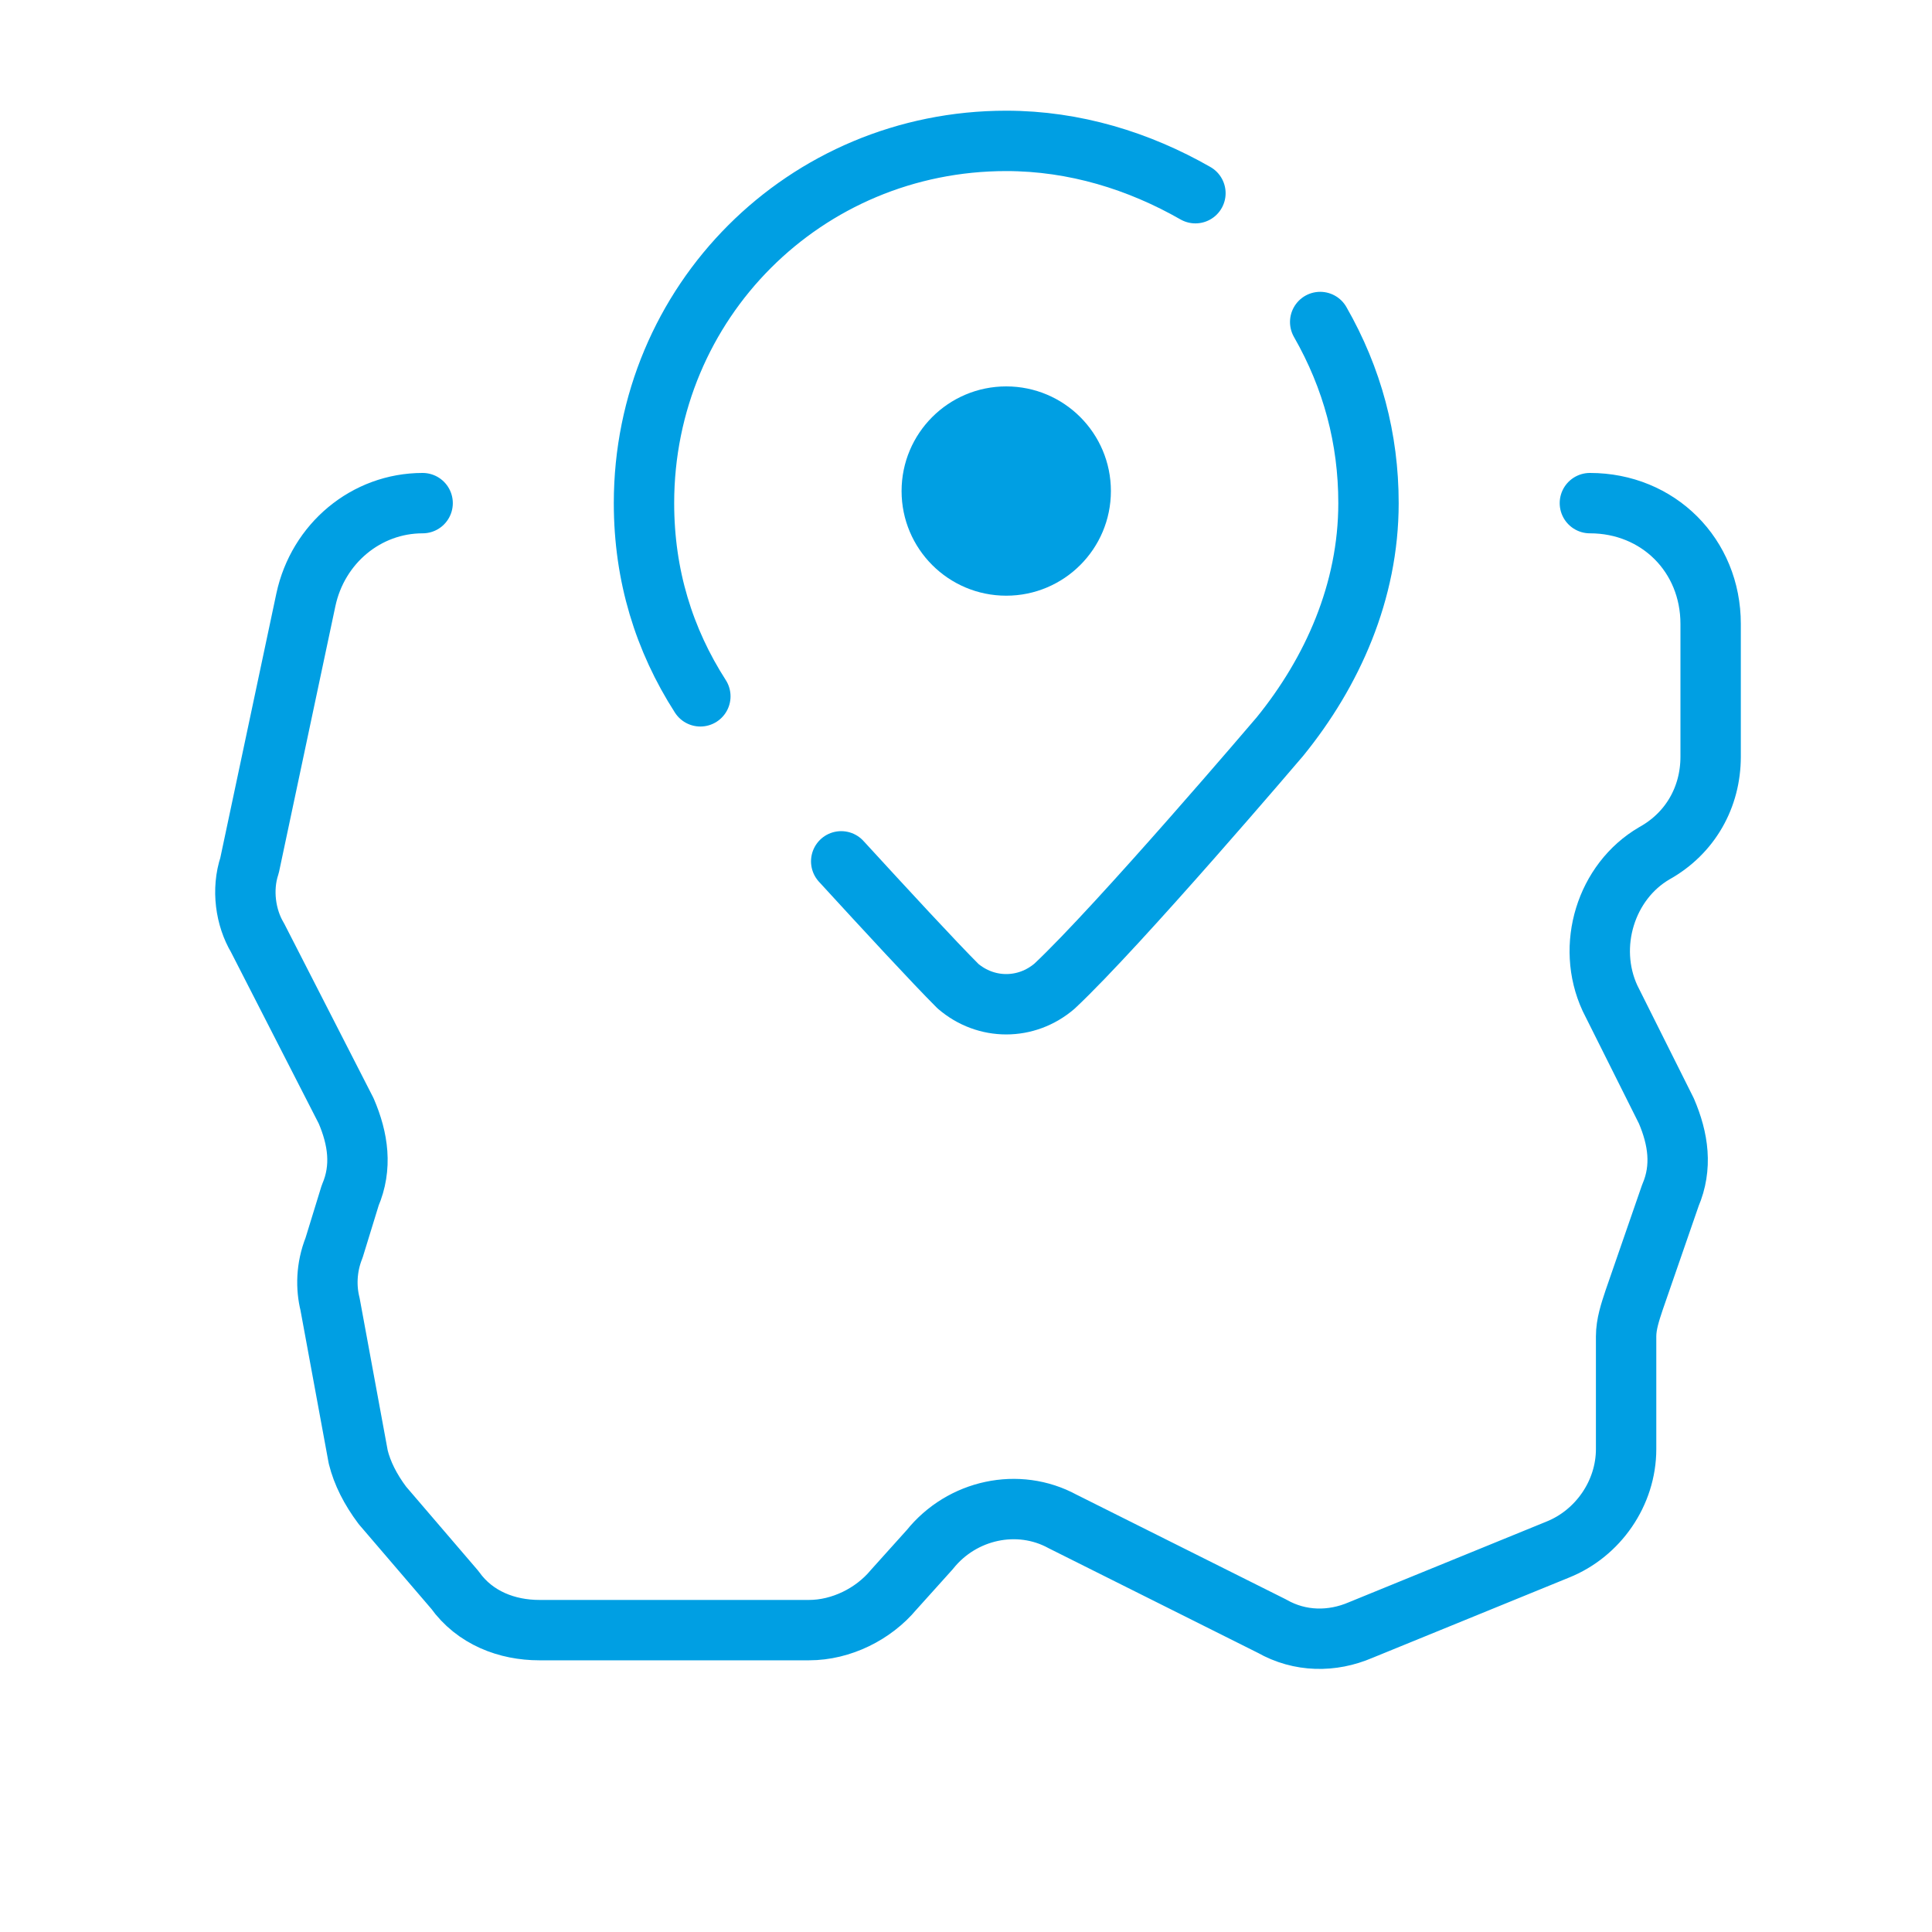
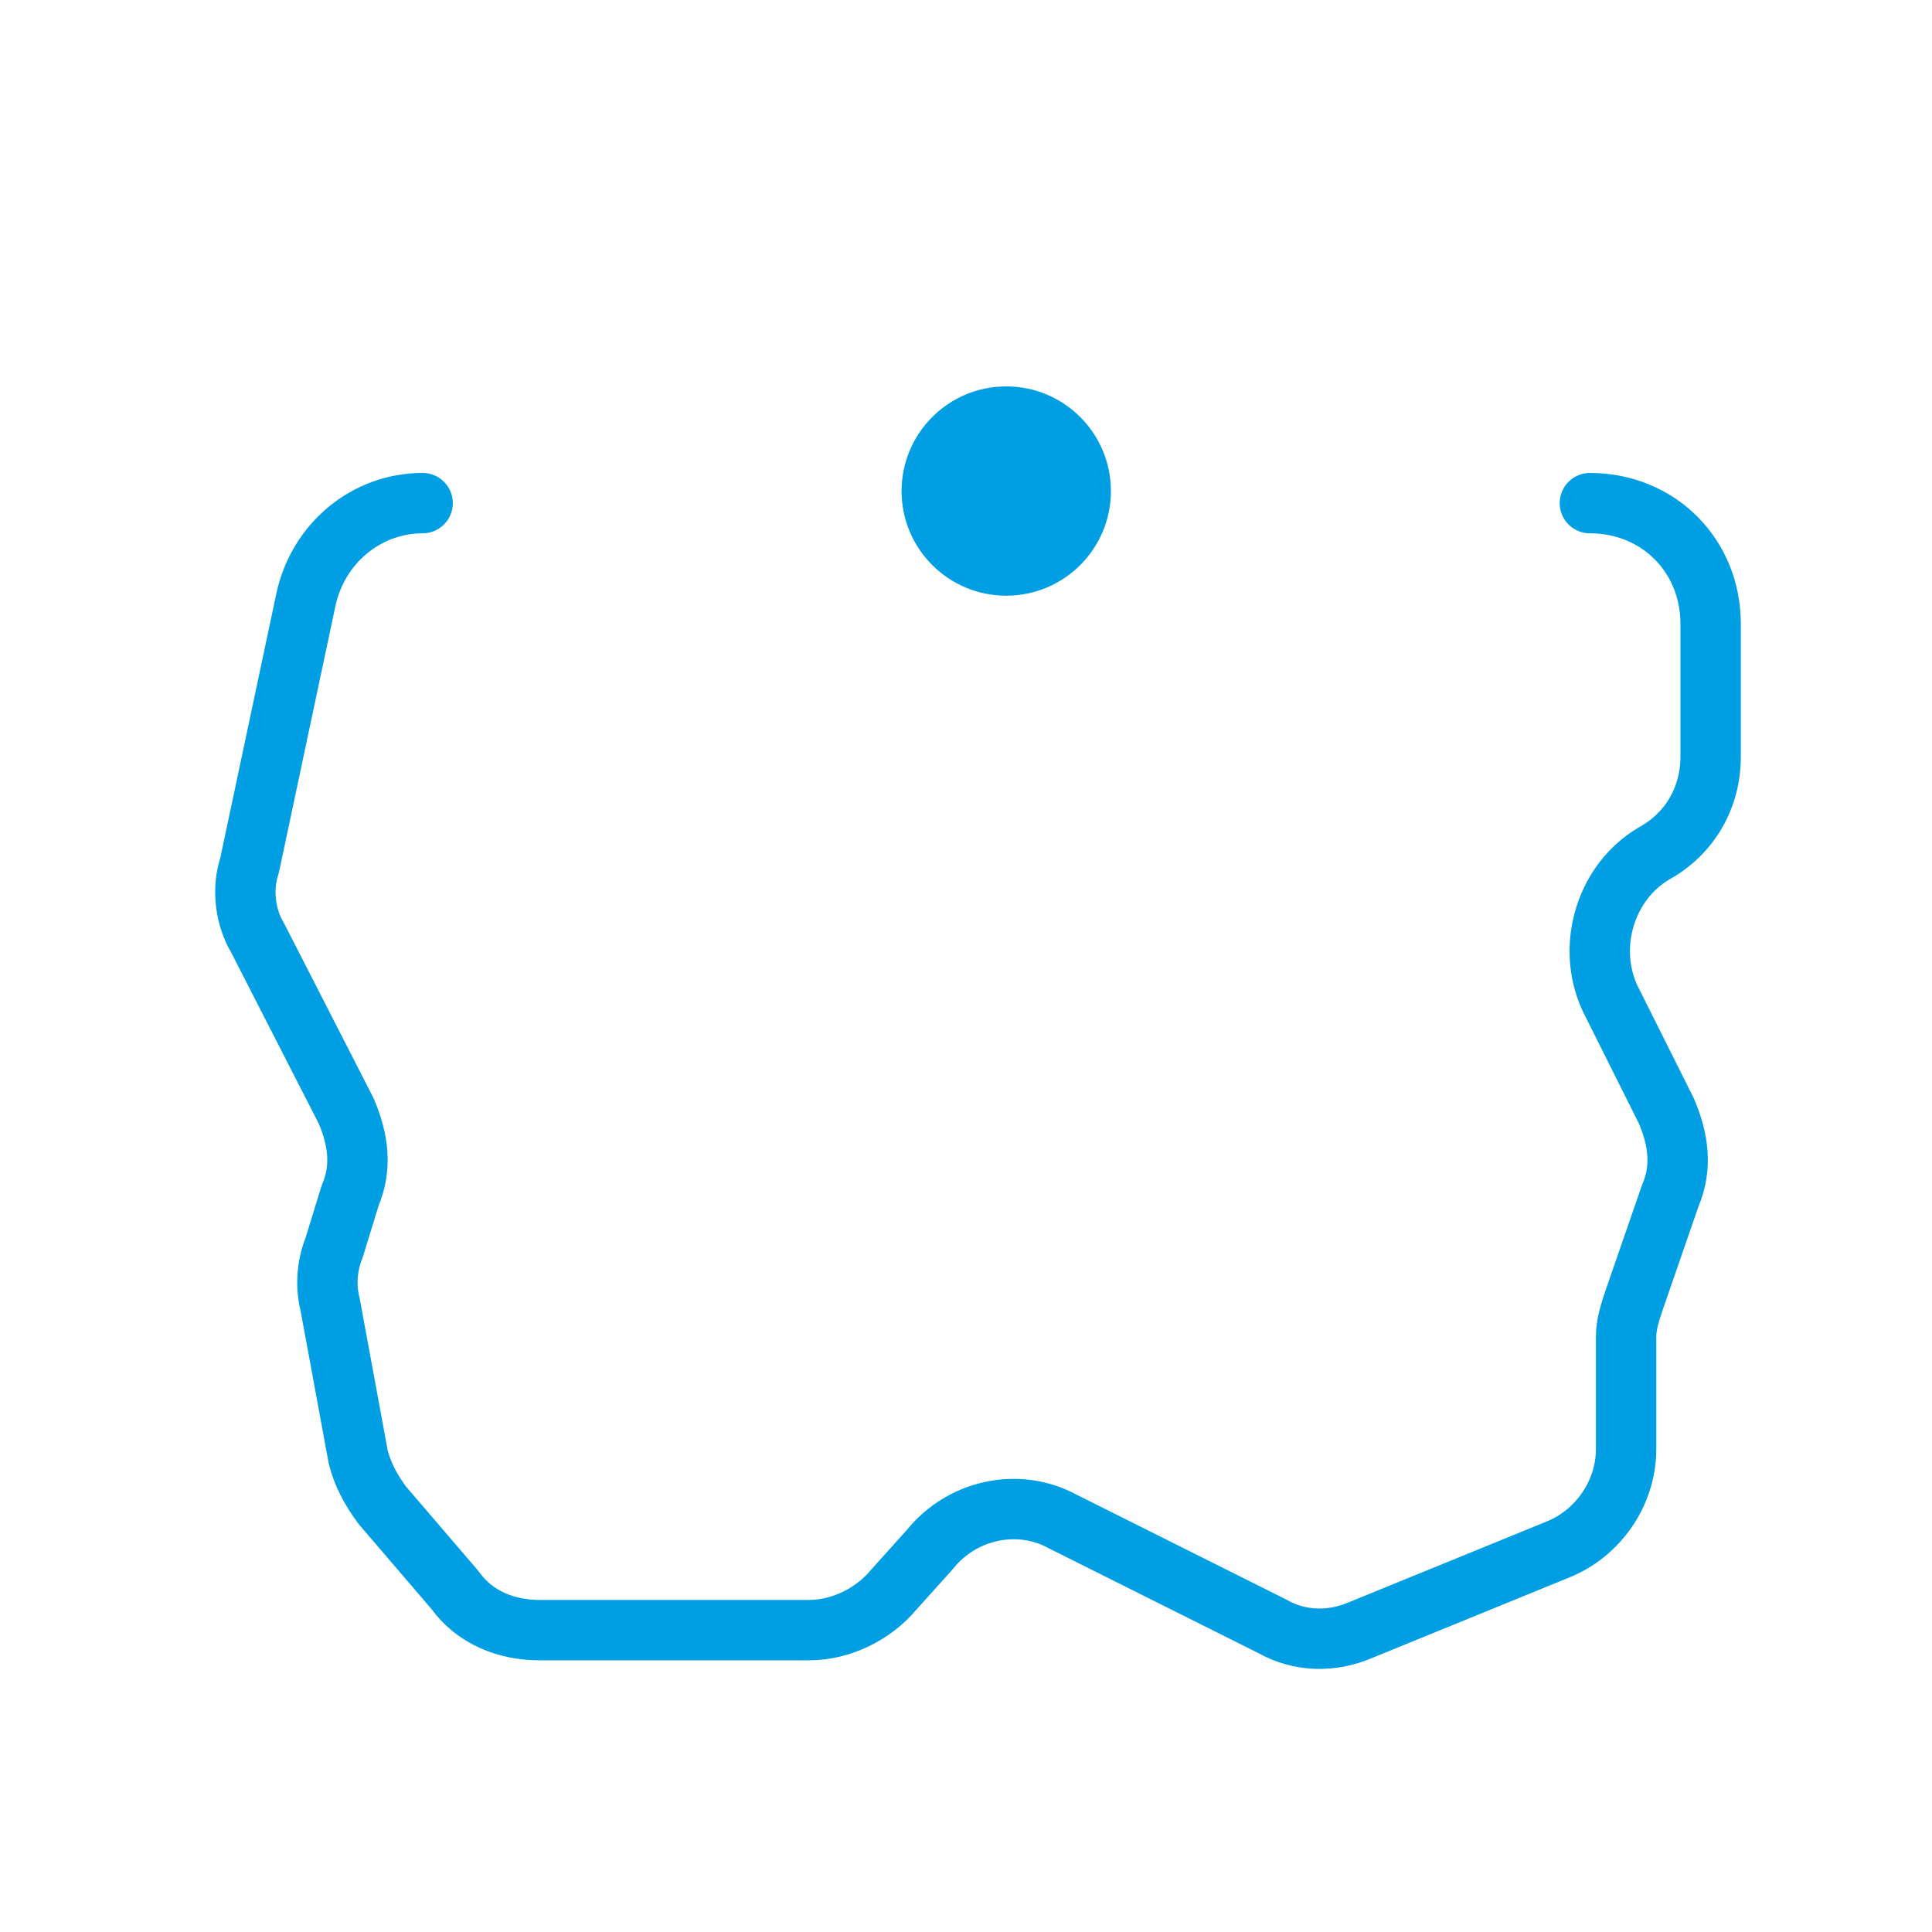
<svg xmlns="http://www.w3.org/2000/svg" width="64" height="64" viewBox="0 0 64 64" fill="none">
  <path d="M52.667 16.667C54.933 16.667 56.667 18.4 56.667 20.667V25.067C56.667 26.4 56 27.6 54.8 28.267C53.2 29.2 52.533 31.333 53.333 33.067L55.2 36.8C55.6 37.733 55.733 38.667 55.333 39.6L54.133 43.067C54 43.467 53.867 43.867 53.867 44.267V48C53.867 49.467 52.933 50.8 51.6 51.333L45.067 54C44.133 54.4 43.067 54.4 42.133 53.867L35.2 50.4C33.733 49.6 31.867 50 30.8 51.333L29.6 52.667C28.933 53.467 27.867 54 26.8 54H17.867C16.8 54 15.733 53.6 15.067 52.667L12.667 49.867C12.267 49.333 12 48.8 11.867 48.267L10.933 43.2C10.8 42.667 10.8 42 11.067 41.333L11.6 39.6C12 38.667 11.867 37.733 11.467 36.8L8.533 31.067C8.133 30.4 8 29.467 8.267 28.667L10.133 19.867C10.533 18 12.133 16.667 14 16.667" stroke="#009FE3" stroke-width="2" stroke-miterlimit="10" stroke-linecap="round" stroke-linejoin="round" />
-   <path d="M39.6 6.4C37.733 5.333 35.6 4.667 33.333 4.667C26.666 4.667 21.333 10 21.333 16.667C21.333 19.067 22 21.2 23.2 23.067" stroke="#009FE3" stroke-width="2" stroke-linecap="round" stroke-linejoin="round" />
-   <path d="M27.866 28.533C29.333 30.133 30.933 31.867 31.733 32.667C32.666 33.467 33.999 33.467 34.933 32.667C37.066 30.667 42.4 24.4 42.4 24.4C44.133 22.267 45.333 19.6 45.333 16.667C45.333 14.533 44.8 12.533 43.733 10.667" stroke="#009FE3" stroke-width="2" stroke-linecap="round" stroke-linejoin="round" />
  <path d="M33.333 19.733C35.248 19.733 36.8 18.181 36.8 16.267C36.8 14.352 35.248 12.8 33.333 12.8C31.418 12.8 29.866 14.352 29.866 16.267C29.866 18.181 31.418 19.733 33.333 19.733Z" fill="#009FE3" />
</svg>